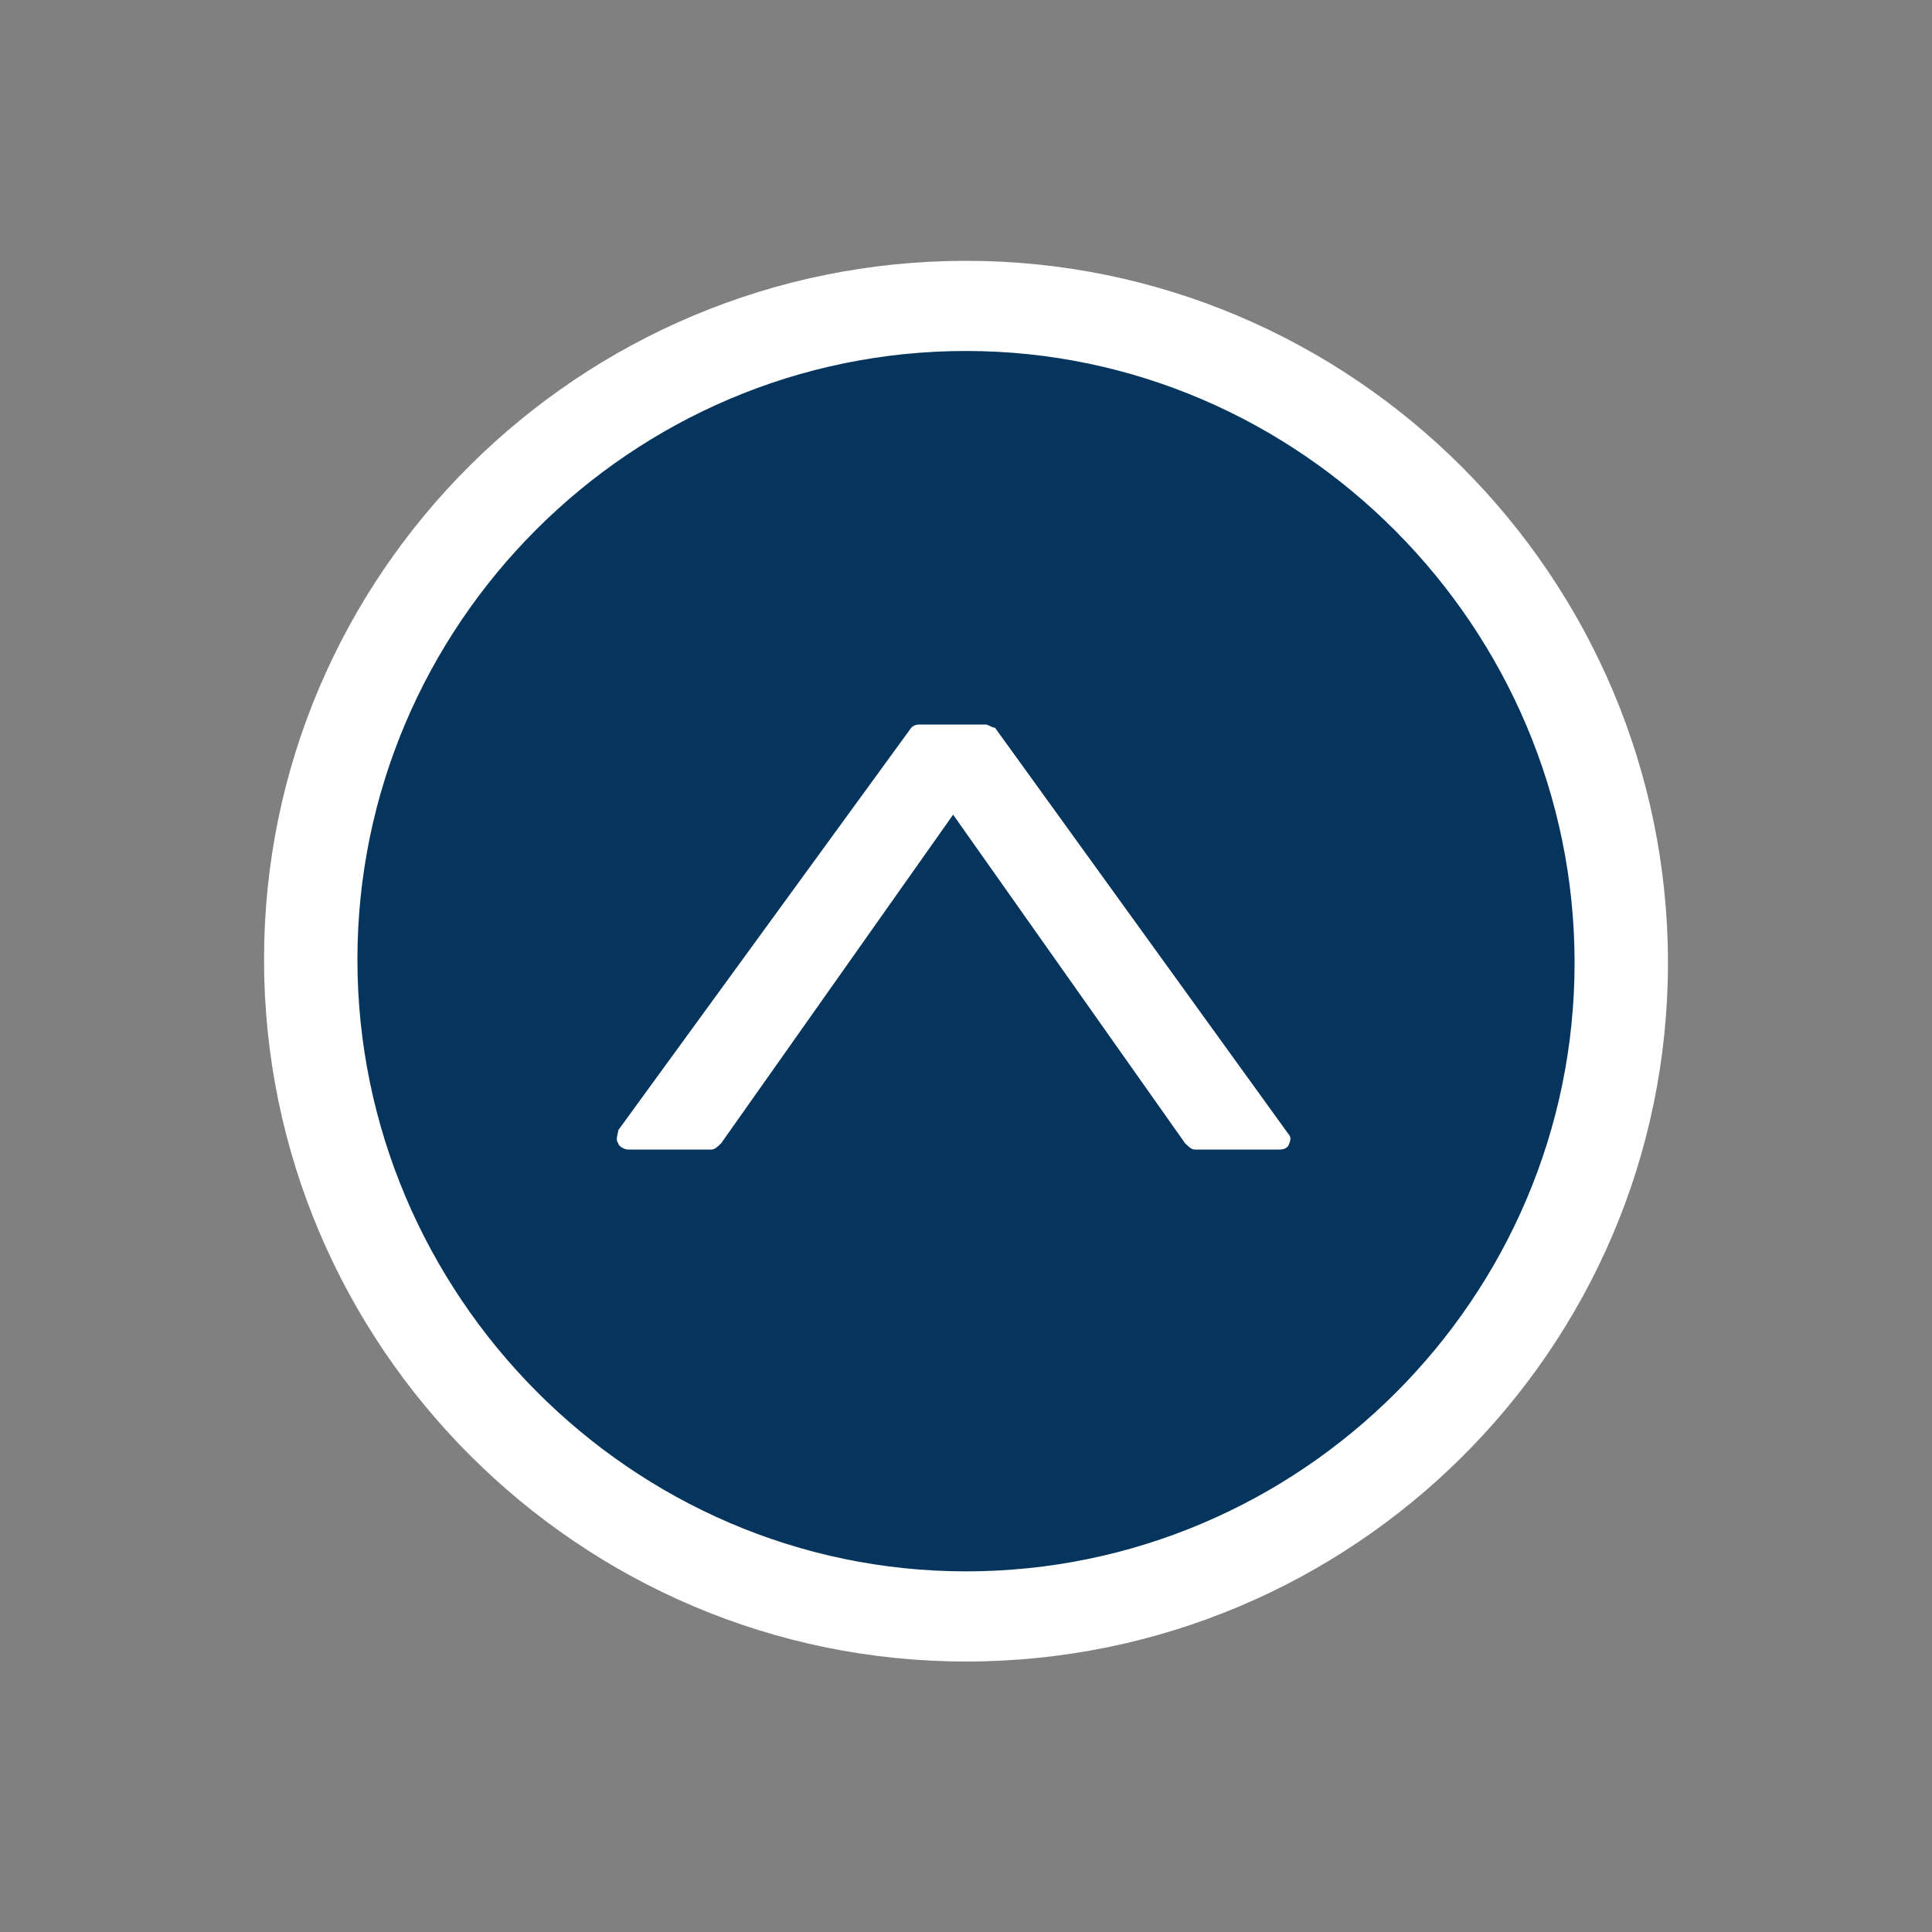
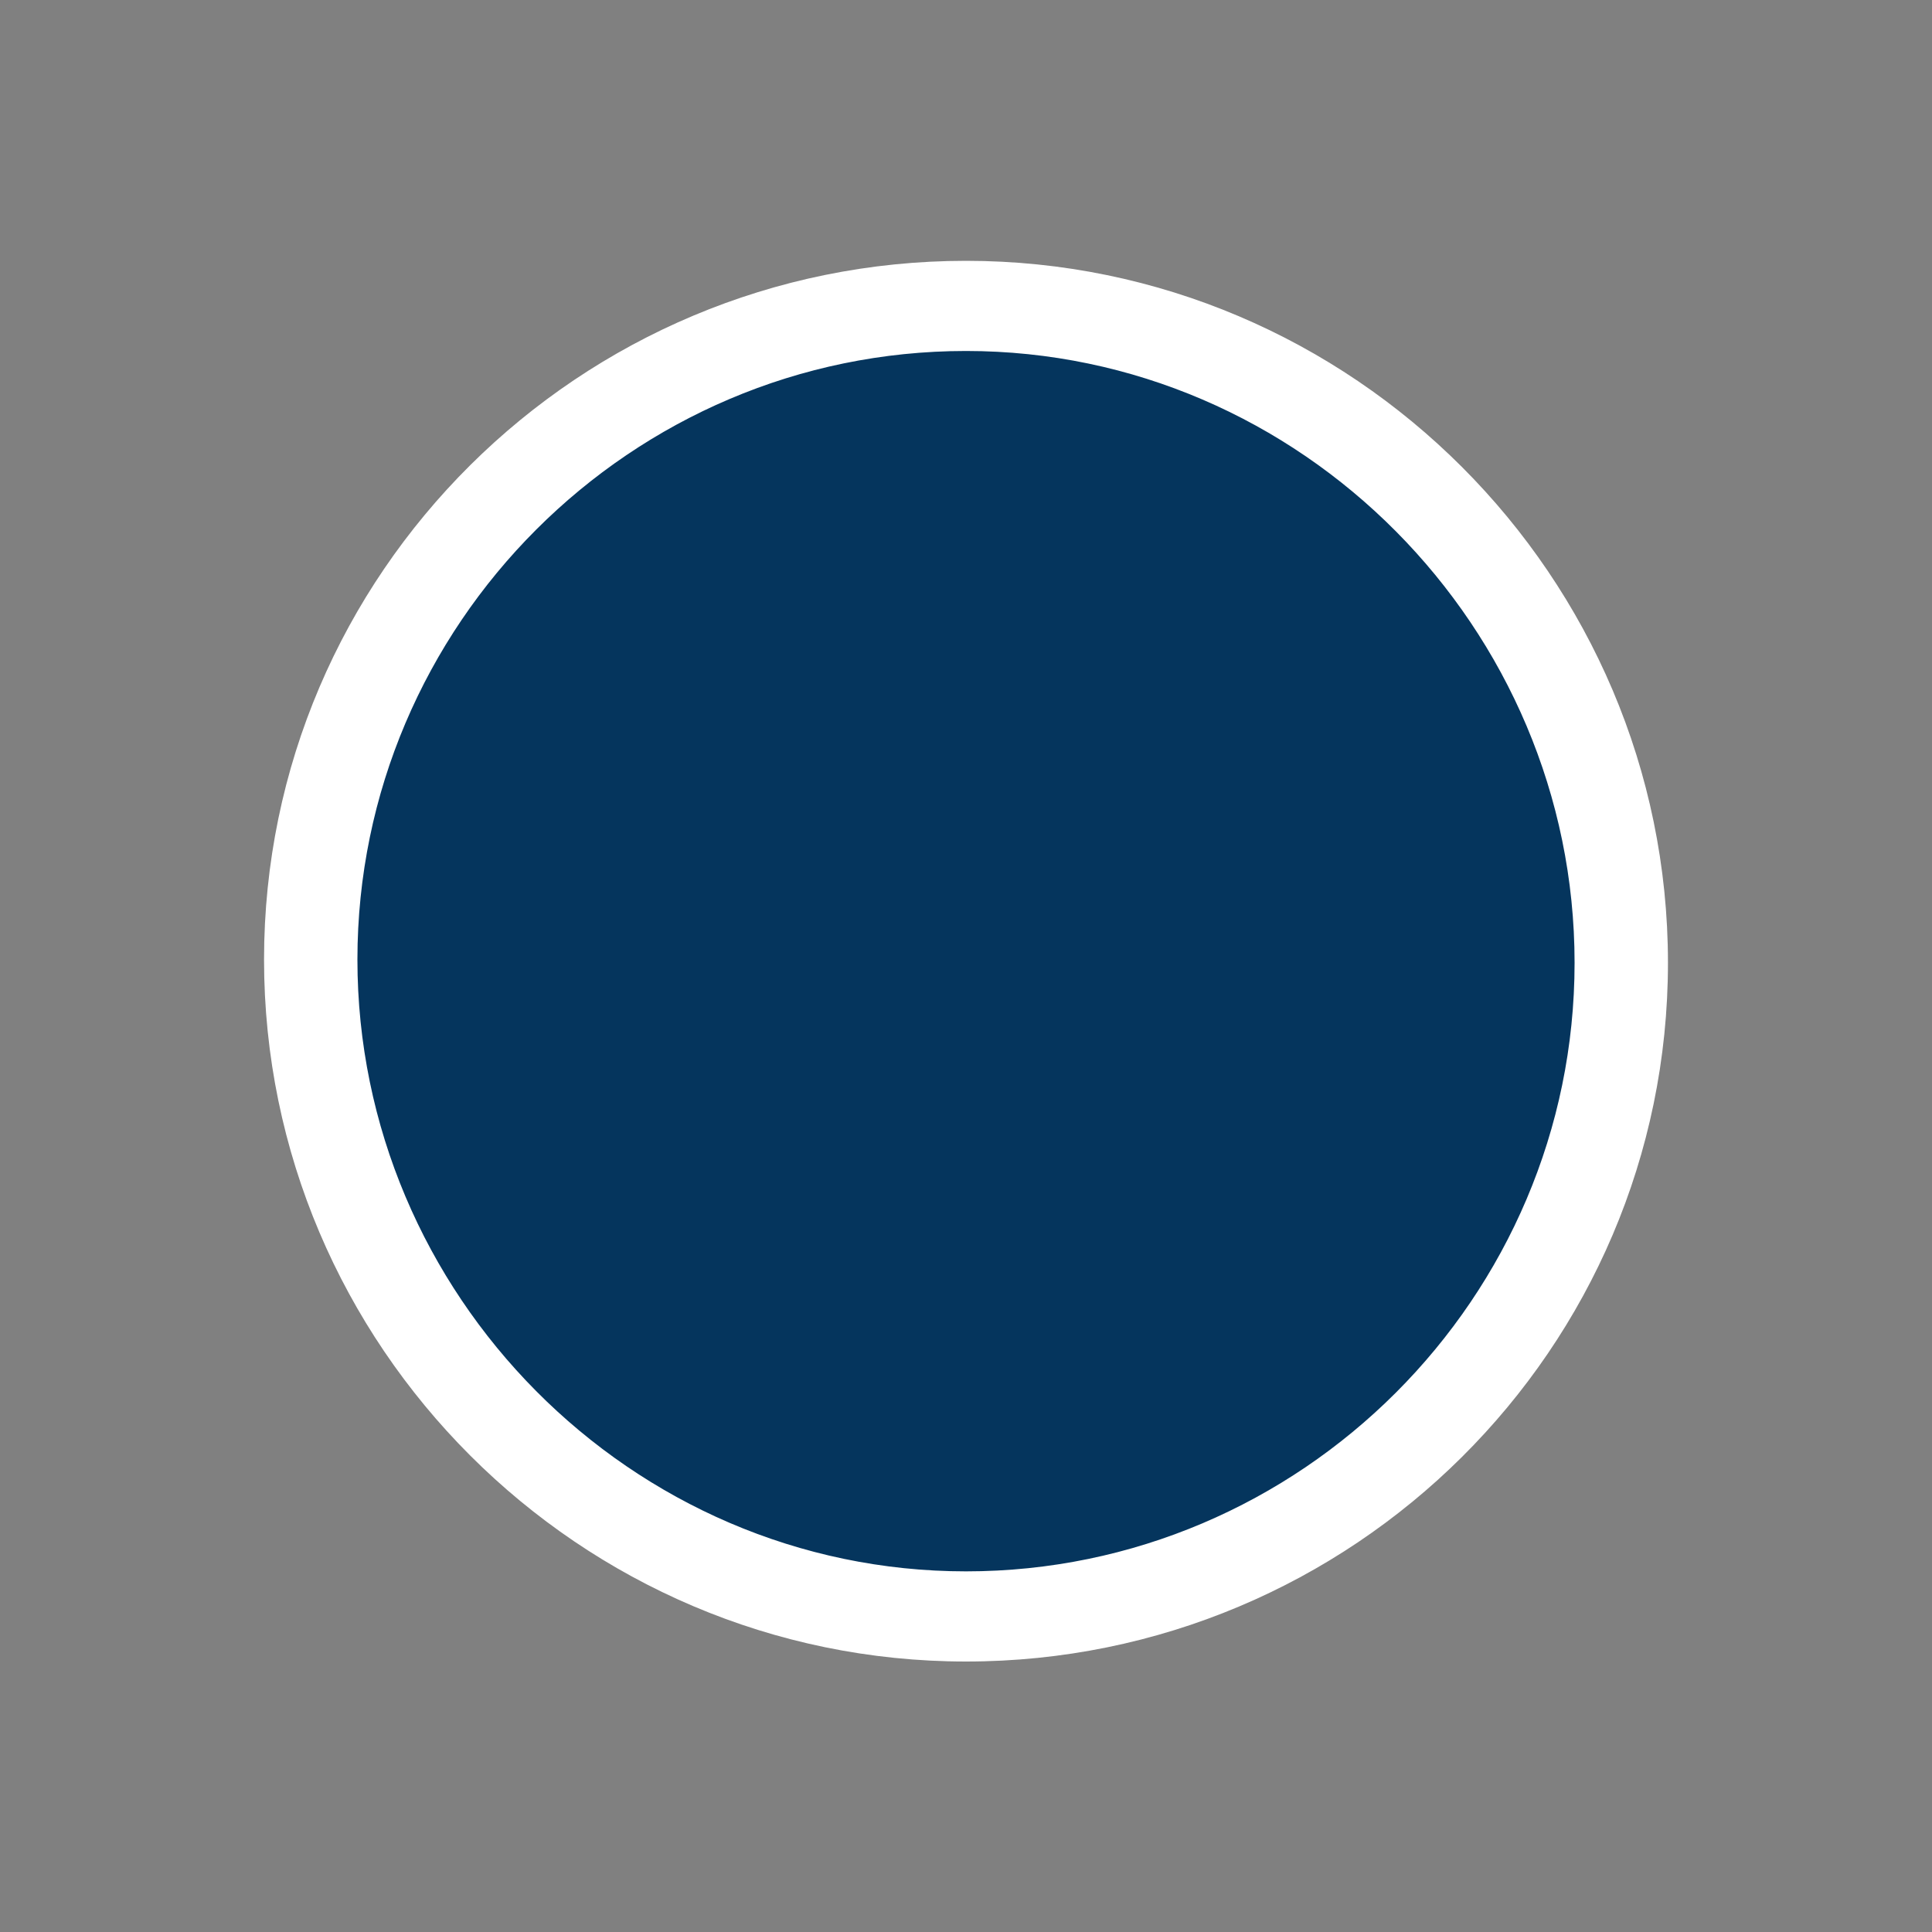
<svg xmlns="http://www.w3.org/2000/svg" version="1.1" id="Livello_1" x="0px" y="0px" viewBox="0 0 60 60" style="enable-background:new 0 0 60 60;" xml:space="preserve">
  <rect x="0" y="0" width="60" height="60" fill="#808080" stroke="none" />
  <style type="text/css">
	.st0{fill: #05355d;}
	.st1{fill:#FFFFFF;}
</style>
  <circle class="st0" cx="30" cy="29.9" r="19.8" />
  <path class="st1" d="M30,51.6c-12,0-21.8-9.8-21.8-21.8S18,8.1,30,8.1s21.8,9.8,21.8,21.8S42,51.6,30,51.6z M30,10.9  c-10.4,0-18.9,8.5-18.9,18.9s8.5,19,18.9,19s18.9-8.5,18.9-18.9S40.4,10.9,30,10.9z" />
-   <path class="st1" d="M39.7,35.7h-2.6c-0.1,0-0.2-0.1-0.3-0.2l-7.2-10.2l-7.2,10.2c-0.1,0.1-0.2,0.2-0.3,0.2h-2.6  c-0.1,0-0.3-0.1-0.3-0.2c-0.1-0.1,0-0.3,0-0.4l9.1-12.5c0.1-0.1,0.2-0.1,0.3-0.1h2c0.1,0,0.2,0.1,0.3,0.1L40,35.2  c0.1,0.1,0.1,0.2,0,0.4C39.9,35.7,39.8,35.7,39.7,35.7z" />
</svg>